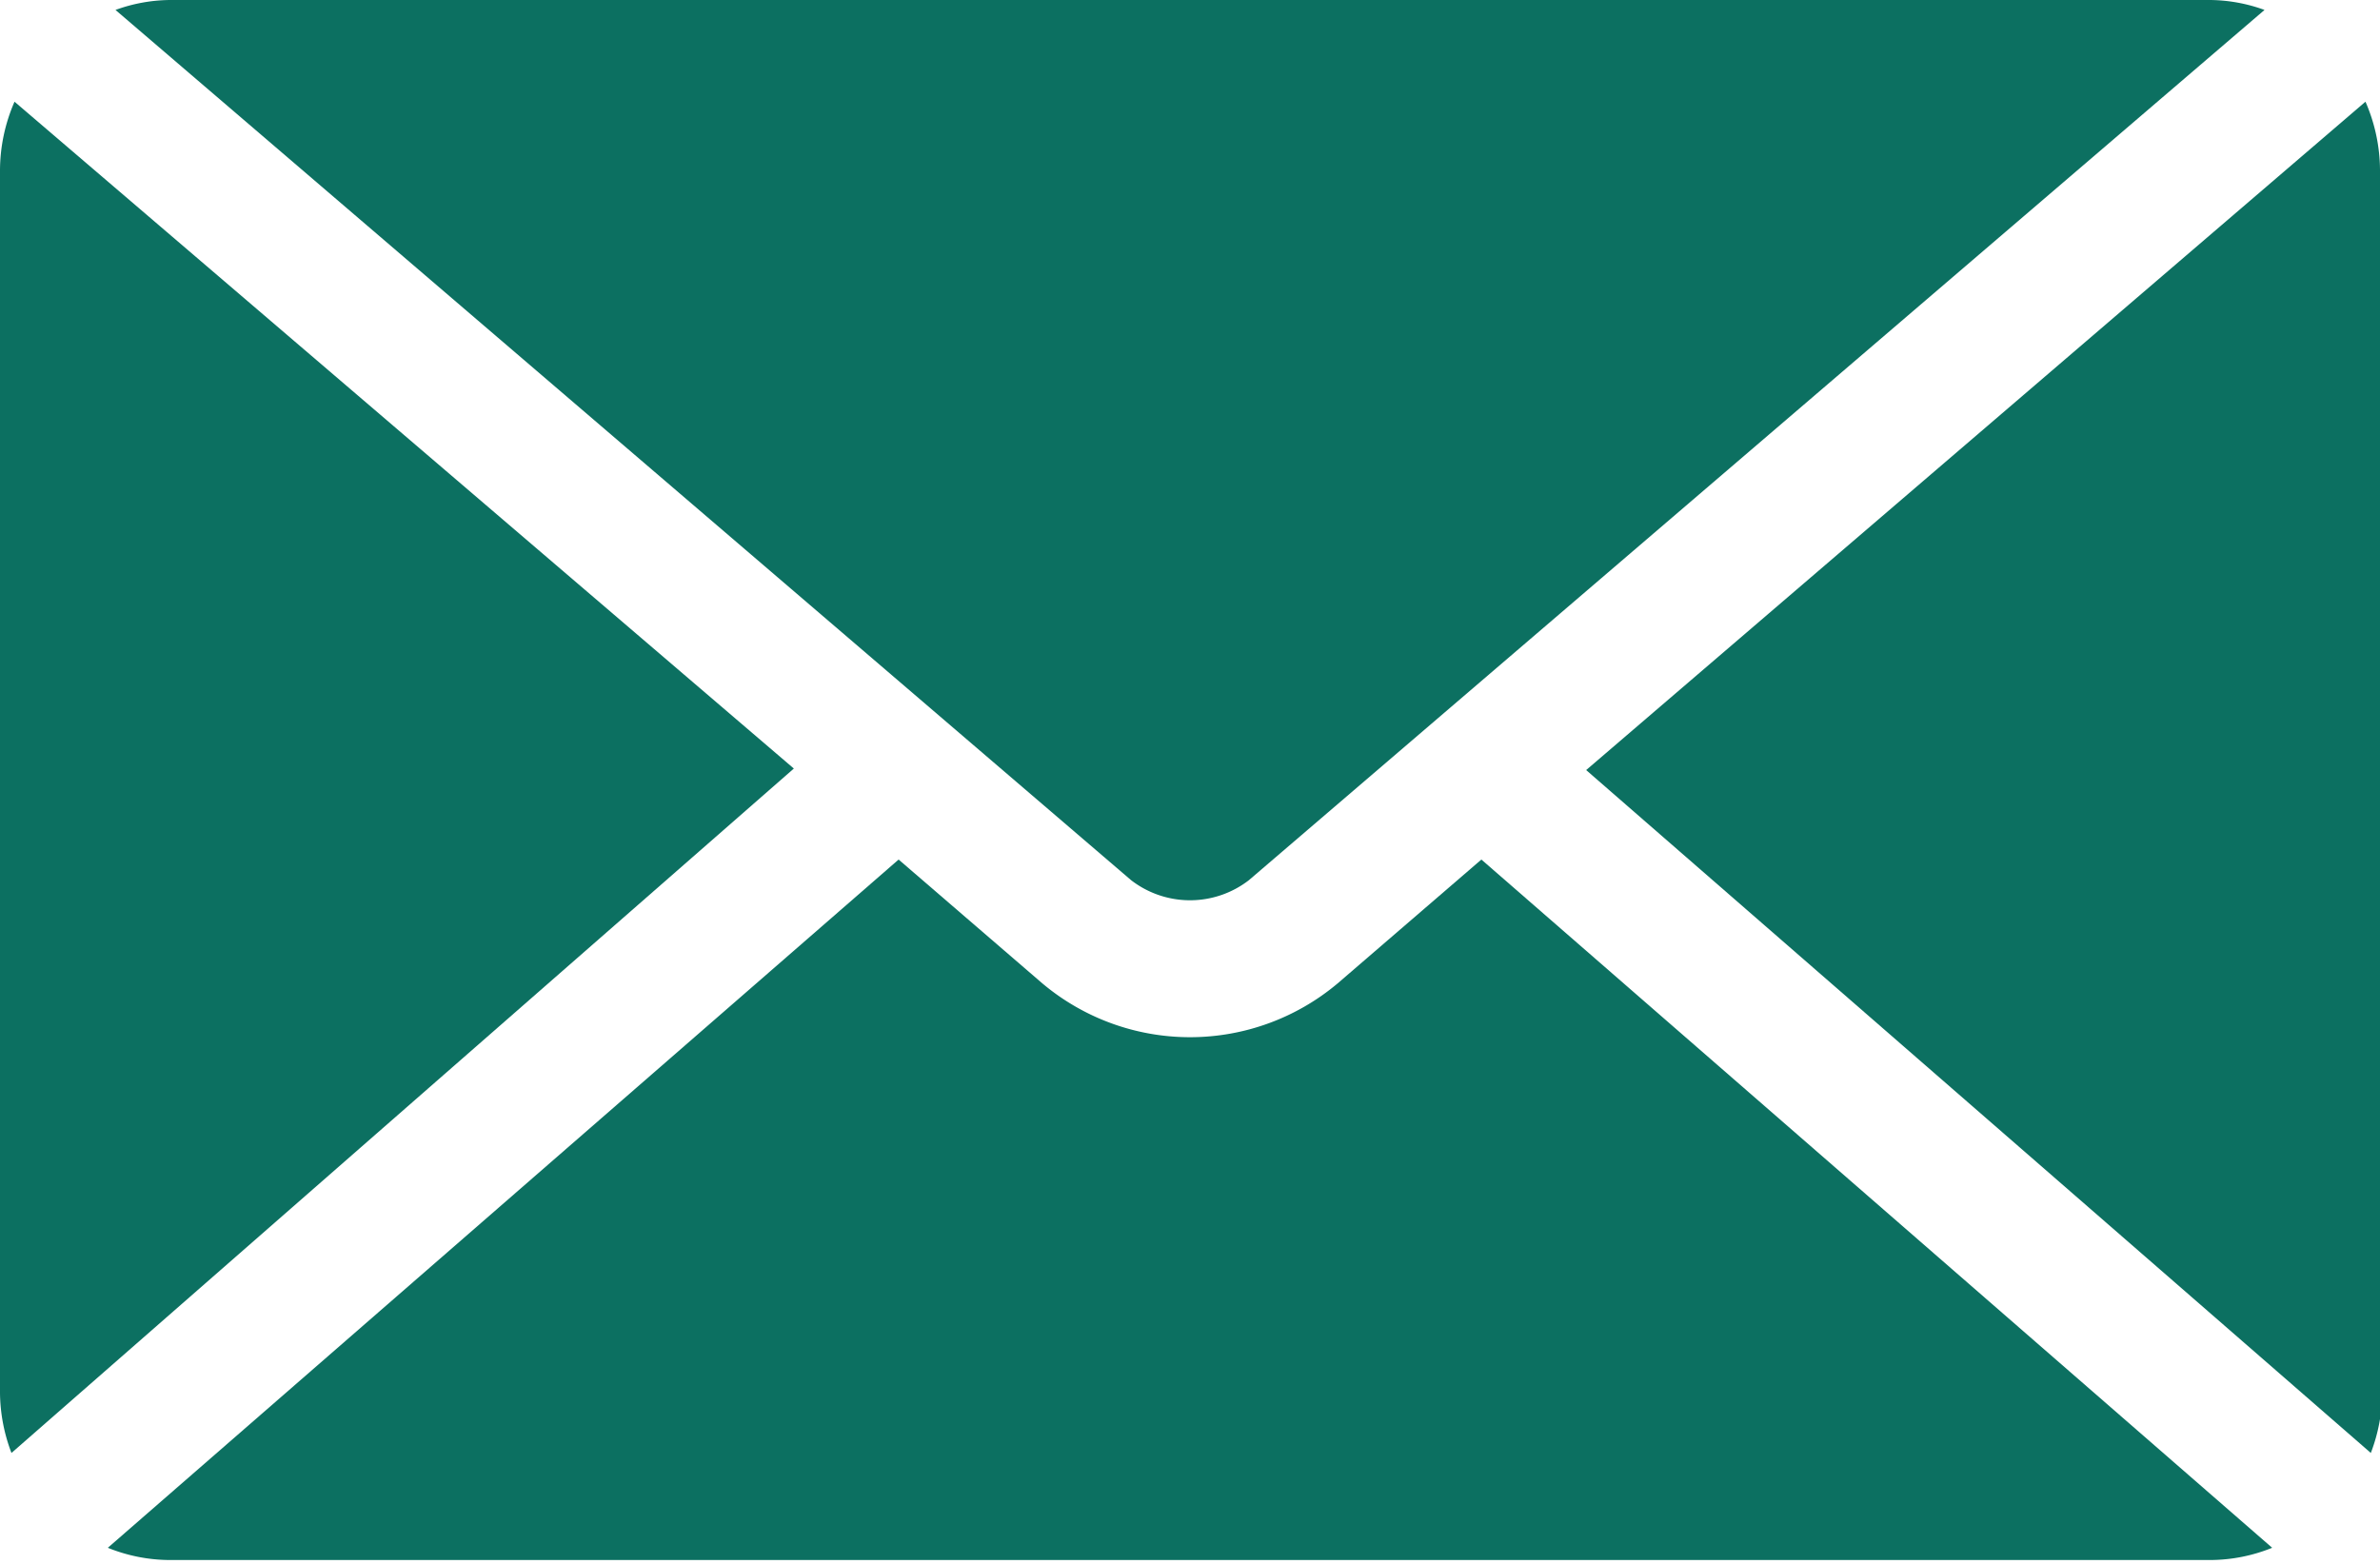
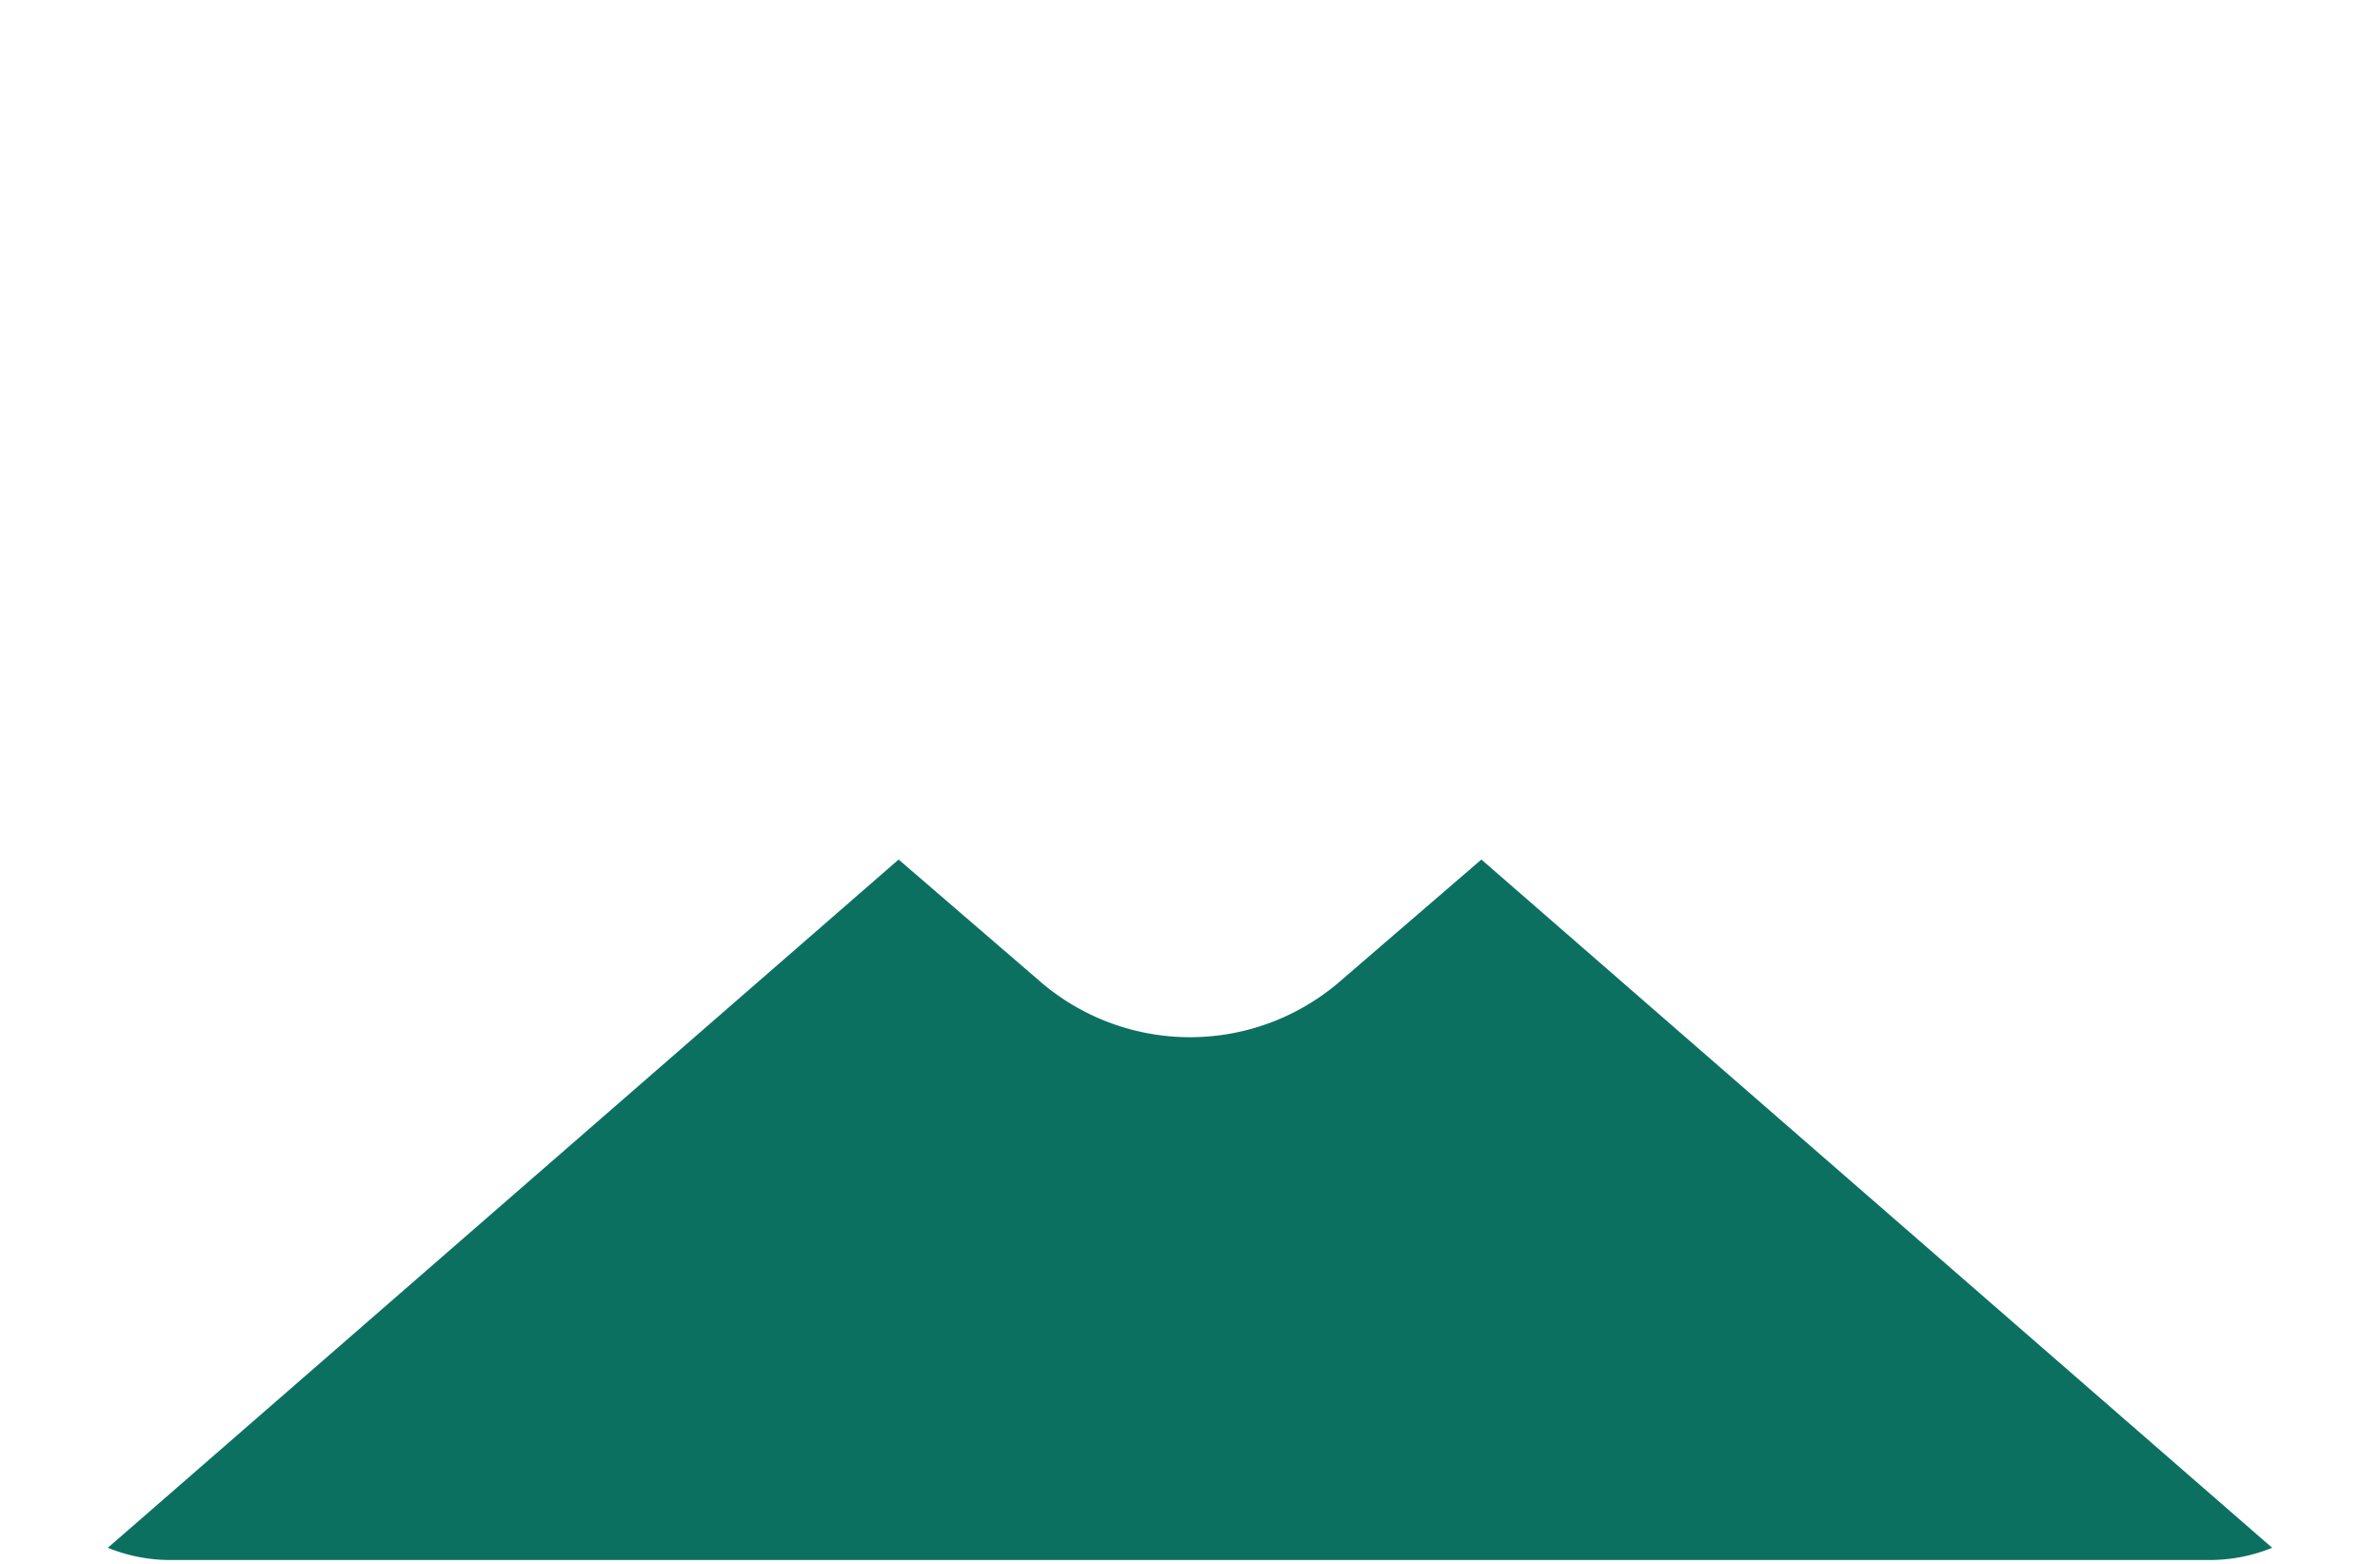
<svg xmlns="http://www.w3.org/2000/svg" viewBox="0 0 31.12 20.45">
  <defs>
    <style>.cls-1{fill:#0c7061;fill-rule:evenodd;}</style>
  </defs>
  <title>アセット 5</title>
  <g id="レイヤー_2" data-name="レイヤー 2">
    <g id="スミケイ">
-       <path class="cls-1" d="M31.12,2.22a2.26,2.26,0,0,0-.19-.89L20.74,10.07,31,19a2.26,2.26,0,0,0,.15-.79Z" />
-       <path class="cls-1" d="M16.33,11.51,29.61.13A2.13,2.13,0,0,0,28.9,0H2.22a2.13,2.13,0,0,0-.71.13L14.79,11.51h0A1.26,1.26,0,0,0,16.33,11.51Z" />
      <path class="cls-1" d="M19.37,11.24l-1.88,1.62a3,3,0,0,1-3.86,0h0l-1.88-1.62-10.34,9a2.17,2.17,0,0,0,.81.16H28.9a2.17,2.17,0,0,0,.81-.16Z" />
-       <path class="cls-1" d="M.19,1.33A2.26,2.26,0,0,0,0,2.22v16A2.26,2.26,0,0,0,.15,19l10.23-8.95Z" />
    </g>
  </g>
</svg>